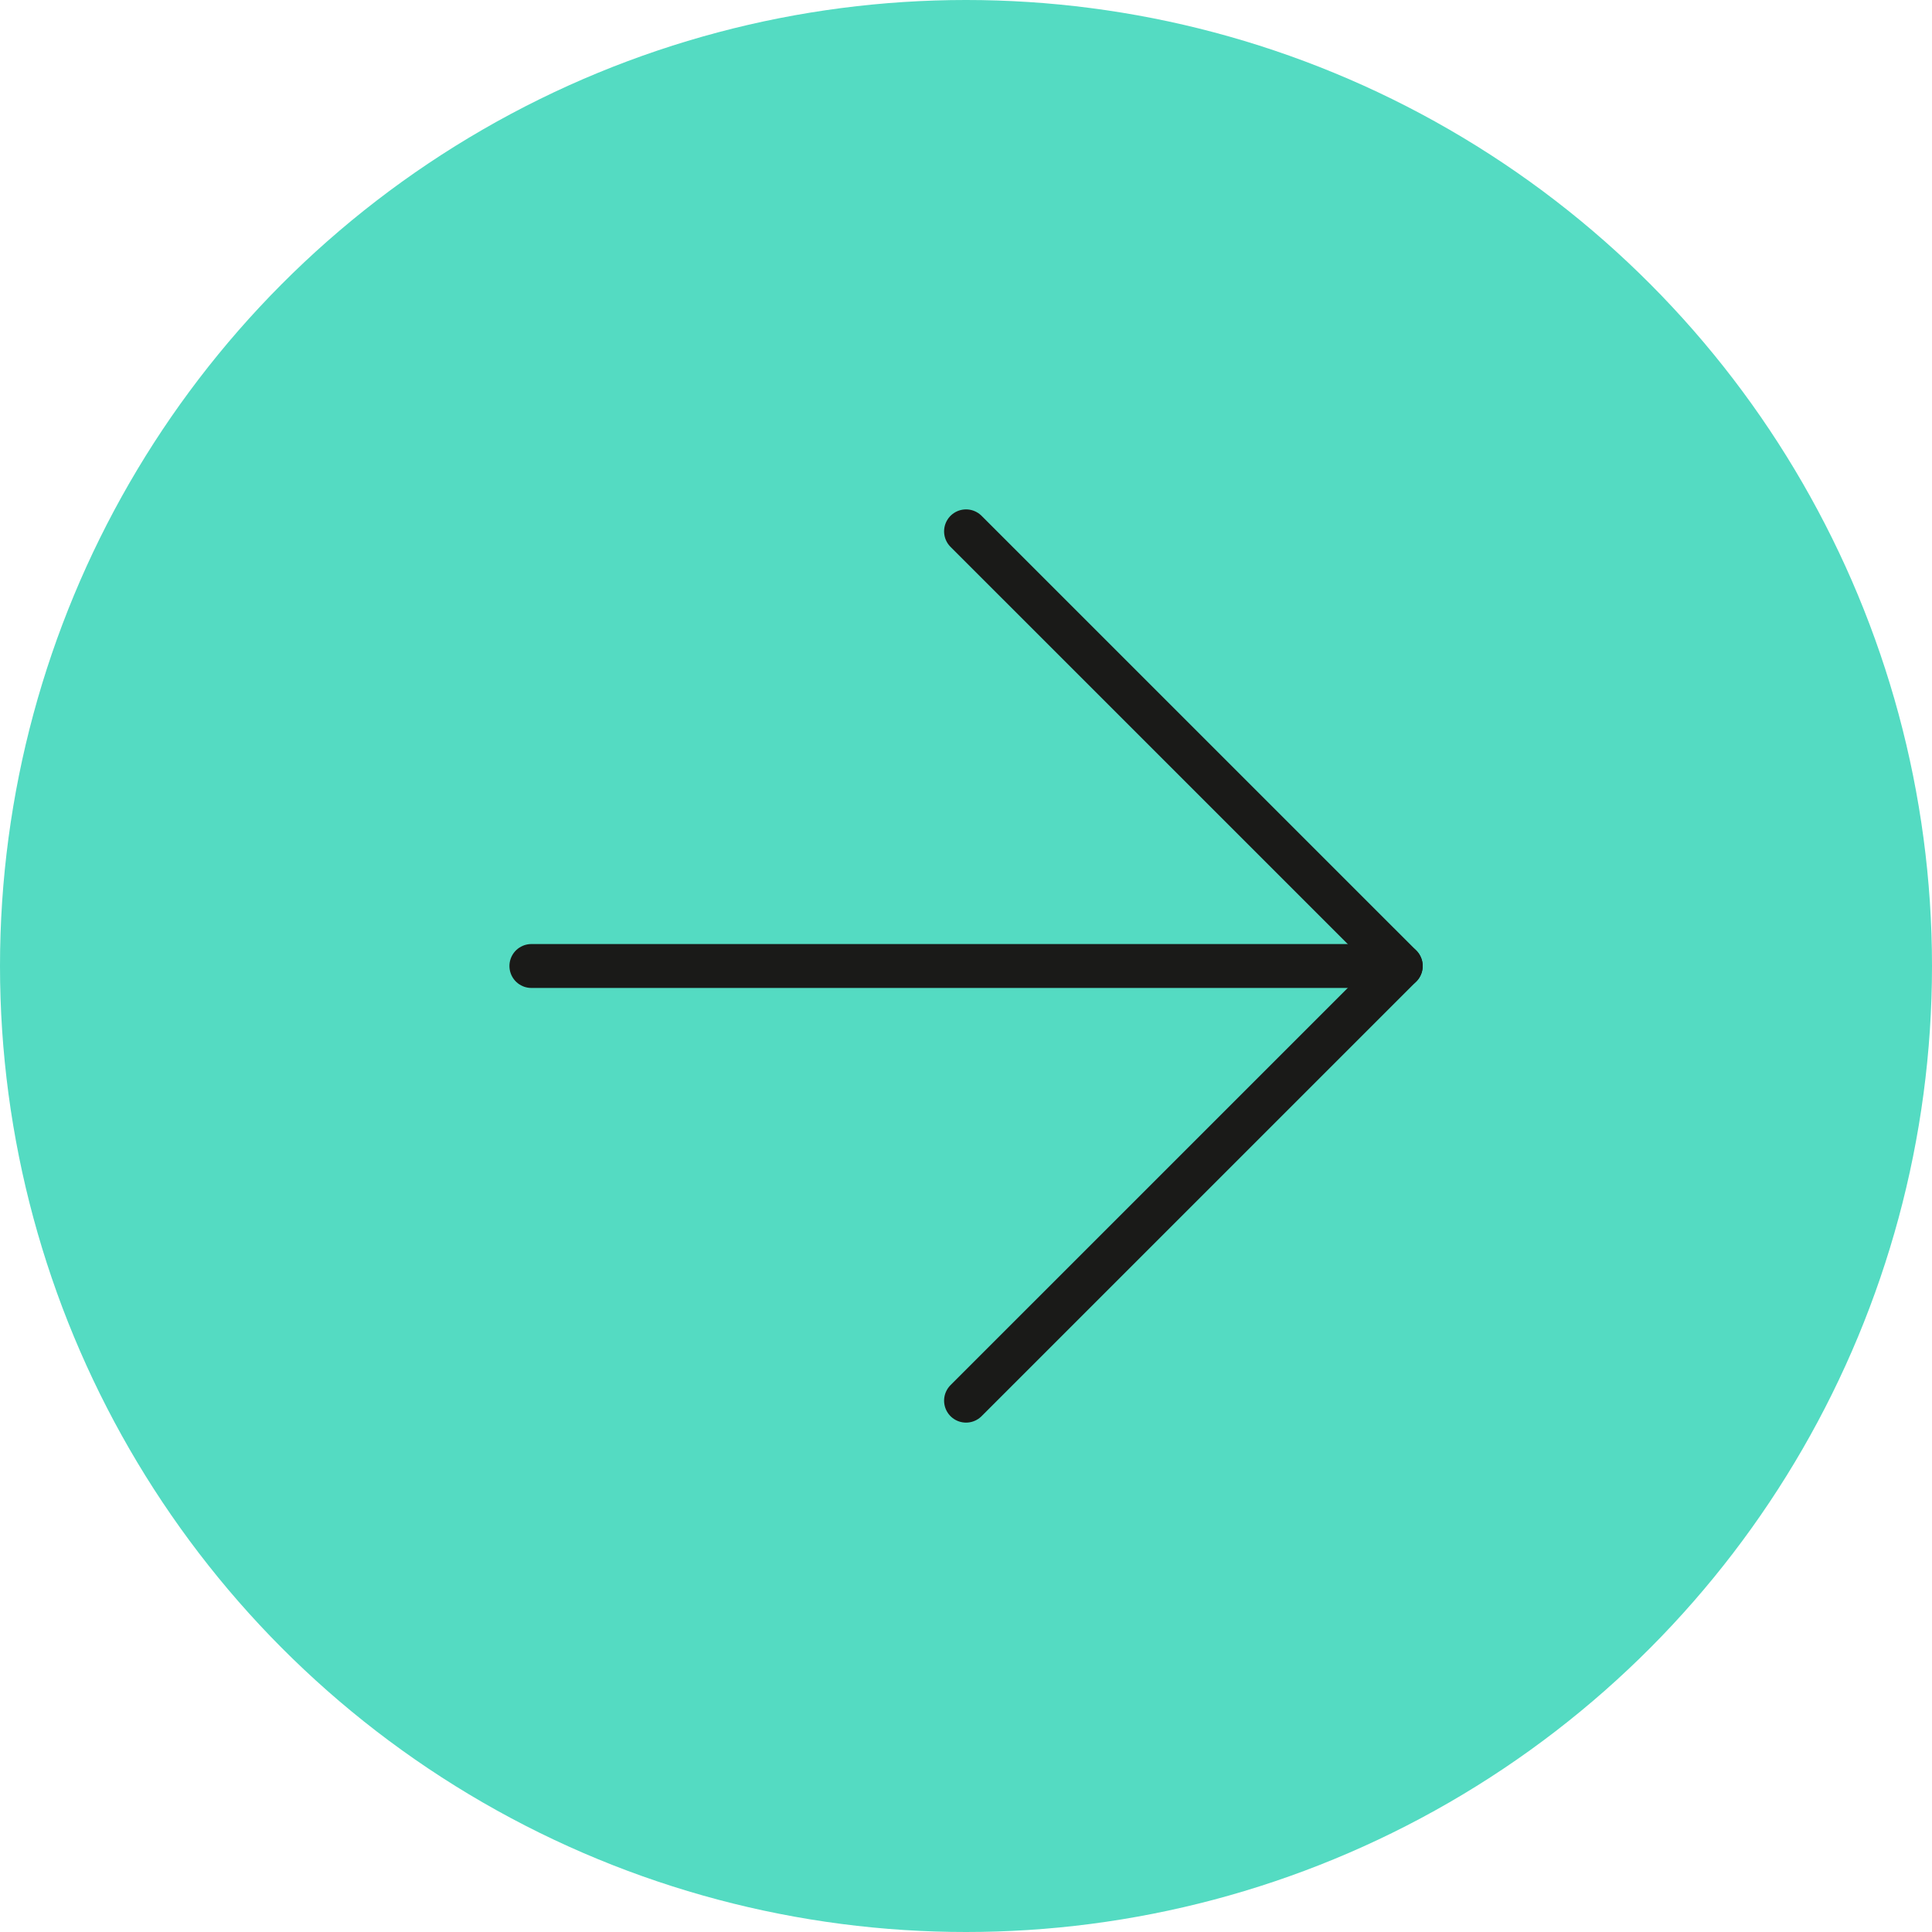
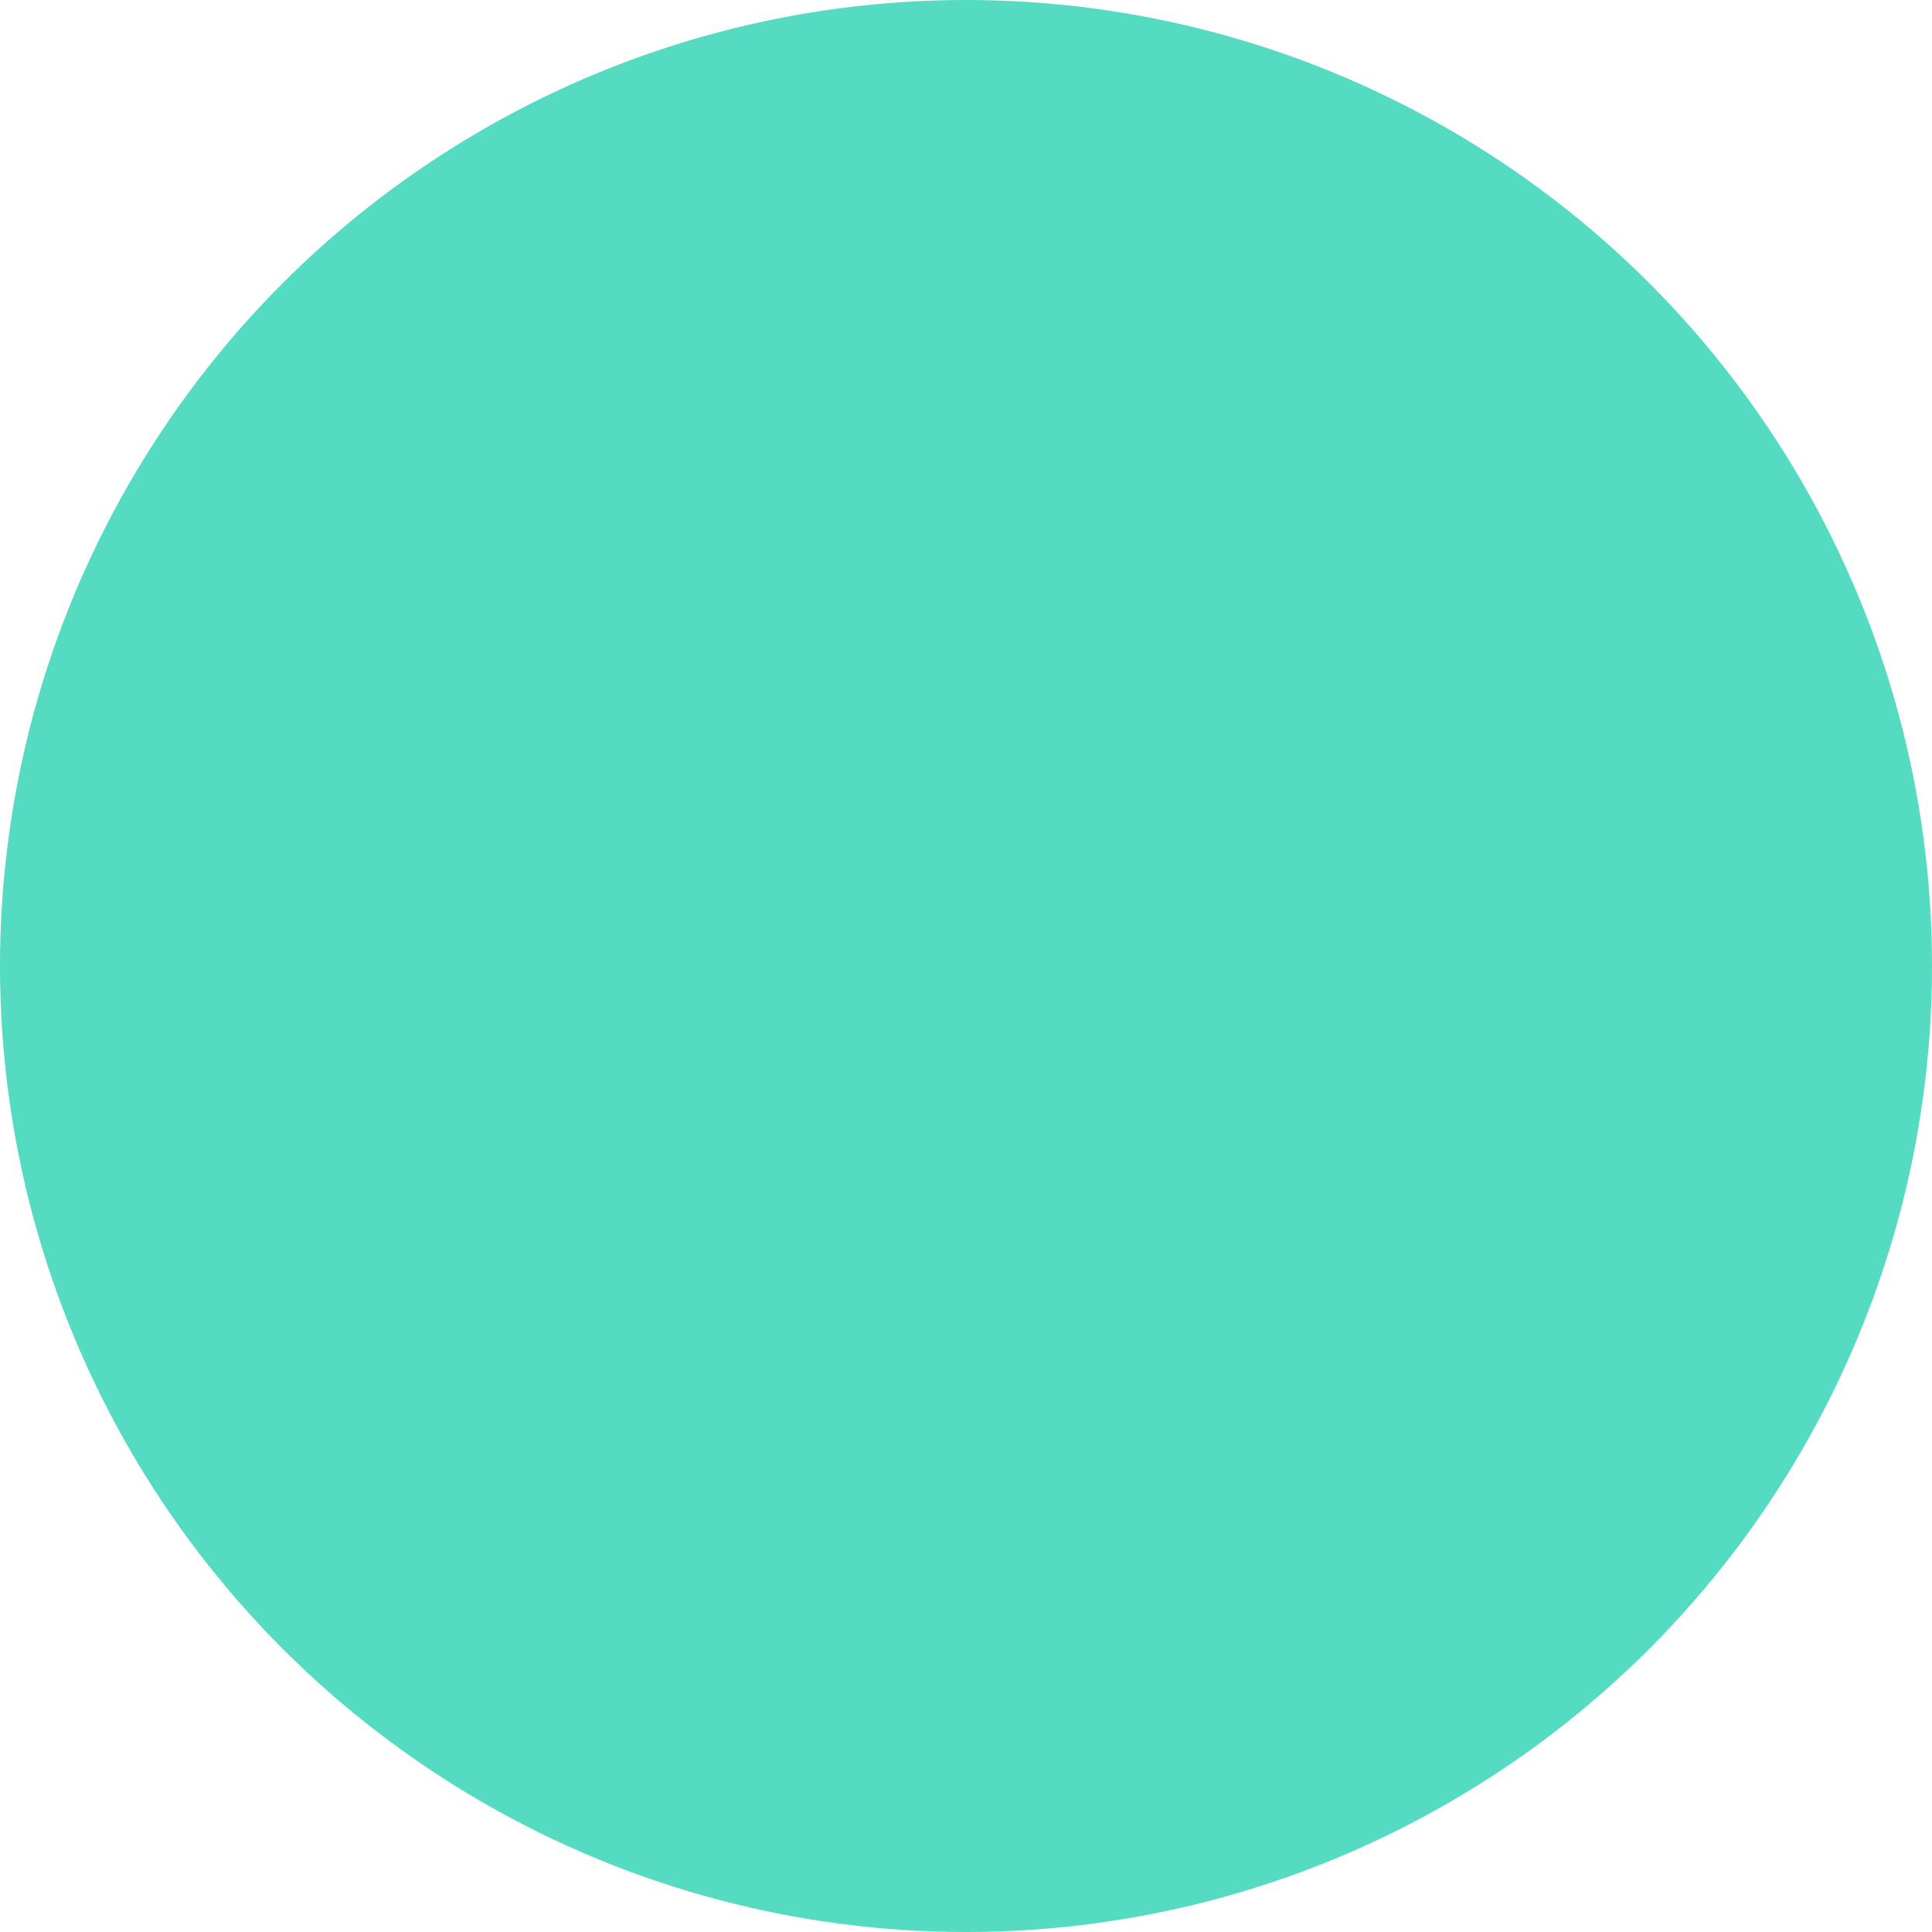
<svg xmlns="http://www.w3.org/2000/svg" width="44" height="44" viewBox="0 0 44 44" fill="none">
  <circle cx="22" cy="22" r="22" fill="#54DBC2" />
-   <path d="M12.102 22H31.901" stroke="#1A1A18" stroke-linecap="round" stroke-linejoin="round" />
-   <path d="M22.001 12.101L31.901 22L22.001 31.899" stroke="#1A1A18" stroke-linecap="round" stroke-linejoin="round" />
</svg>